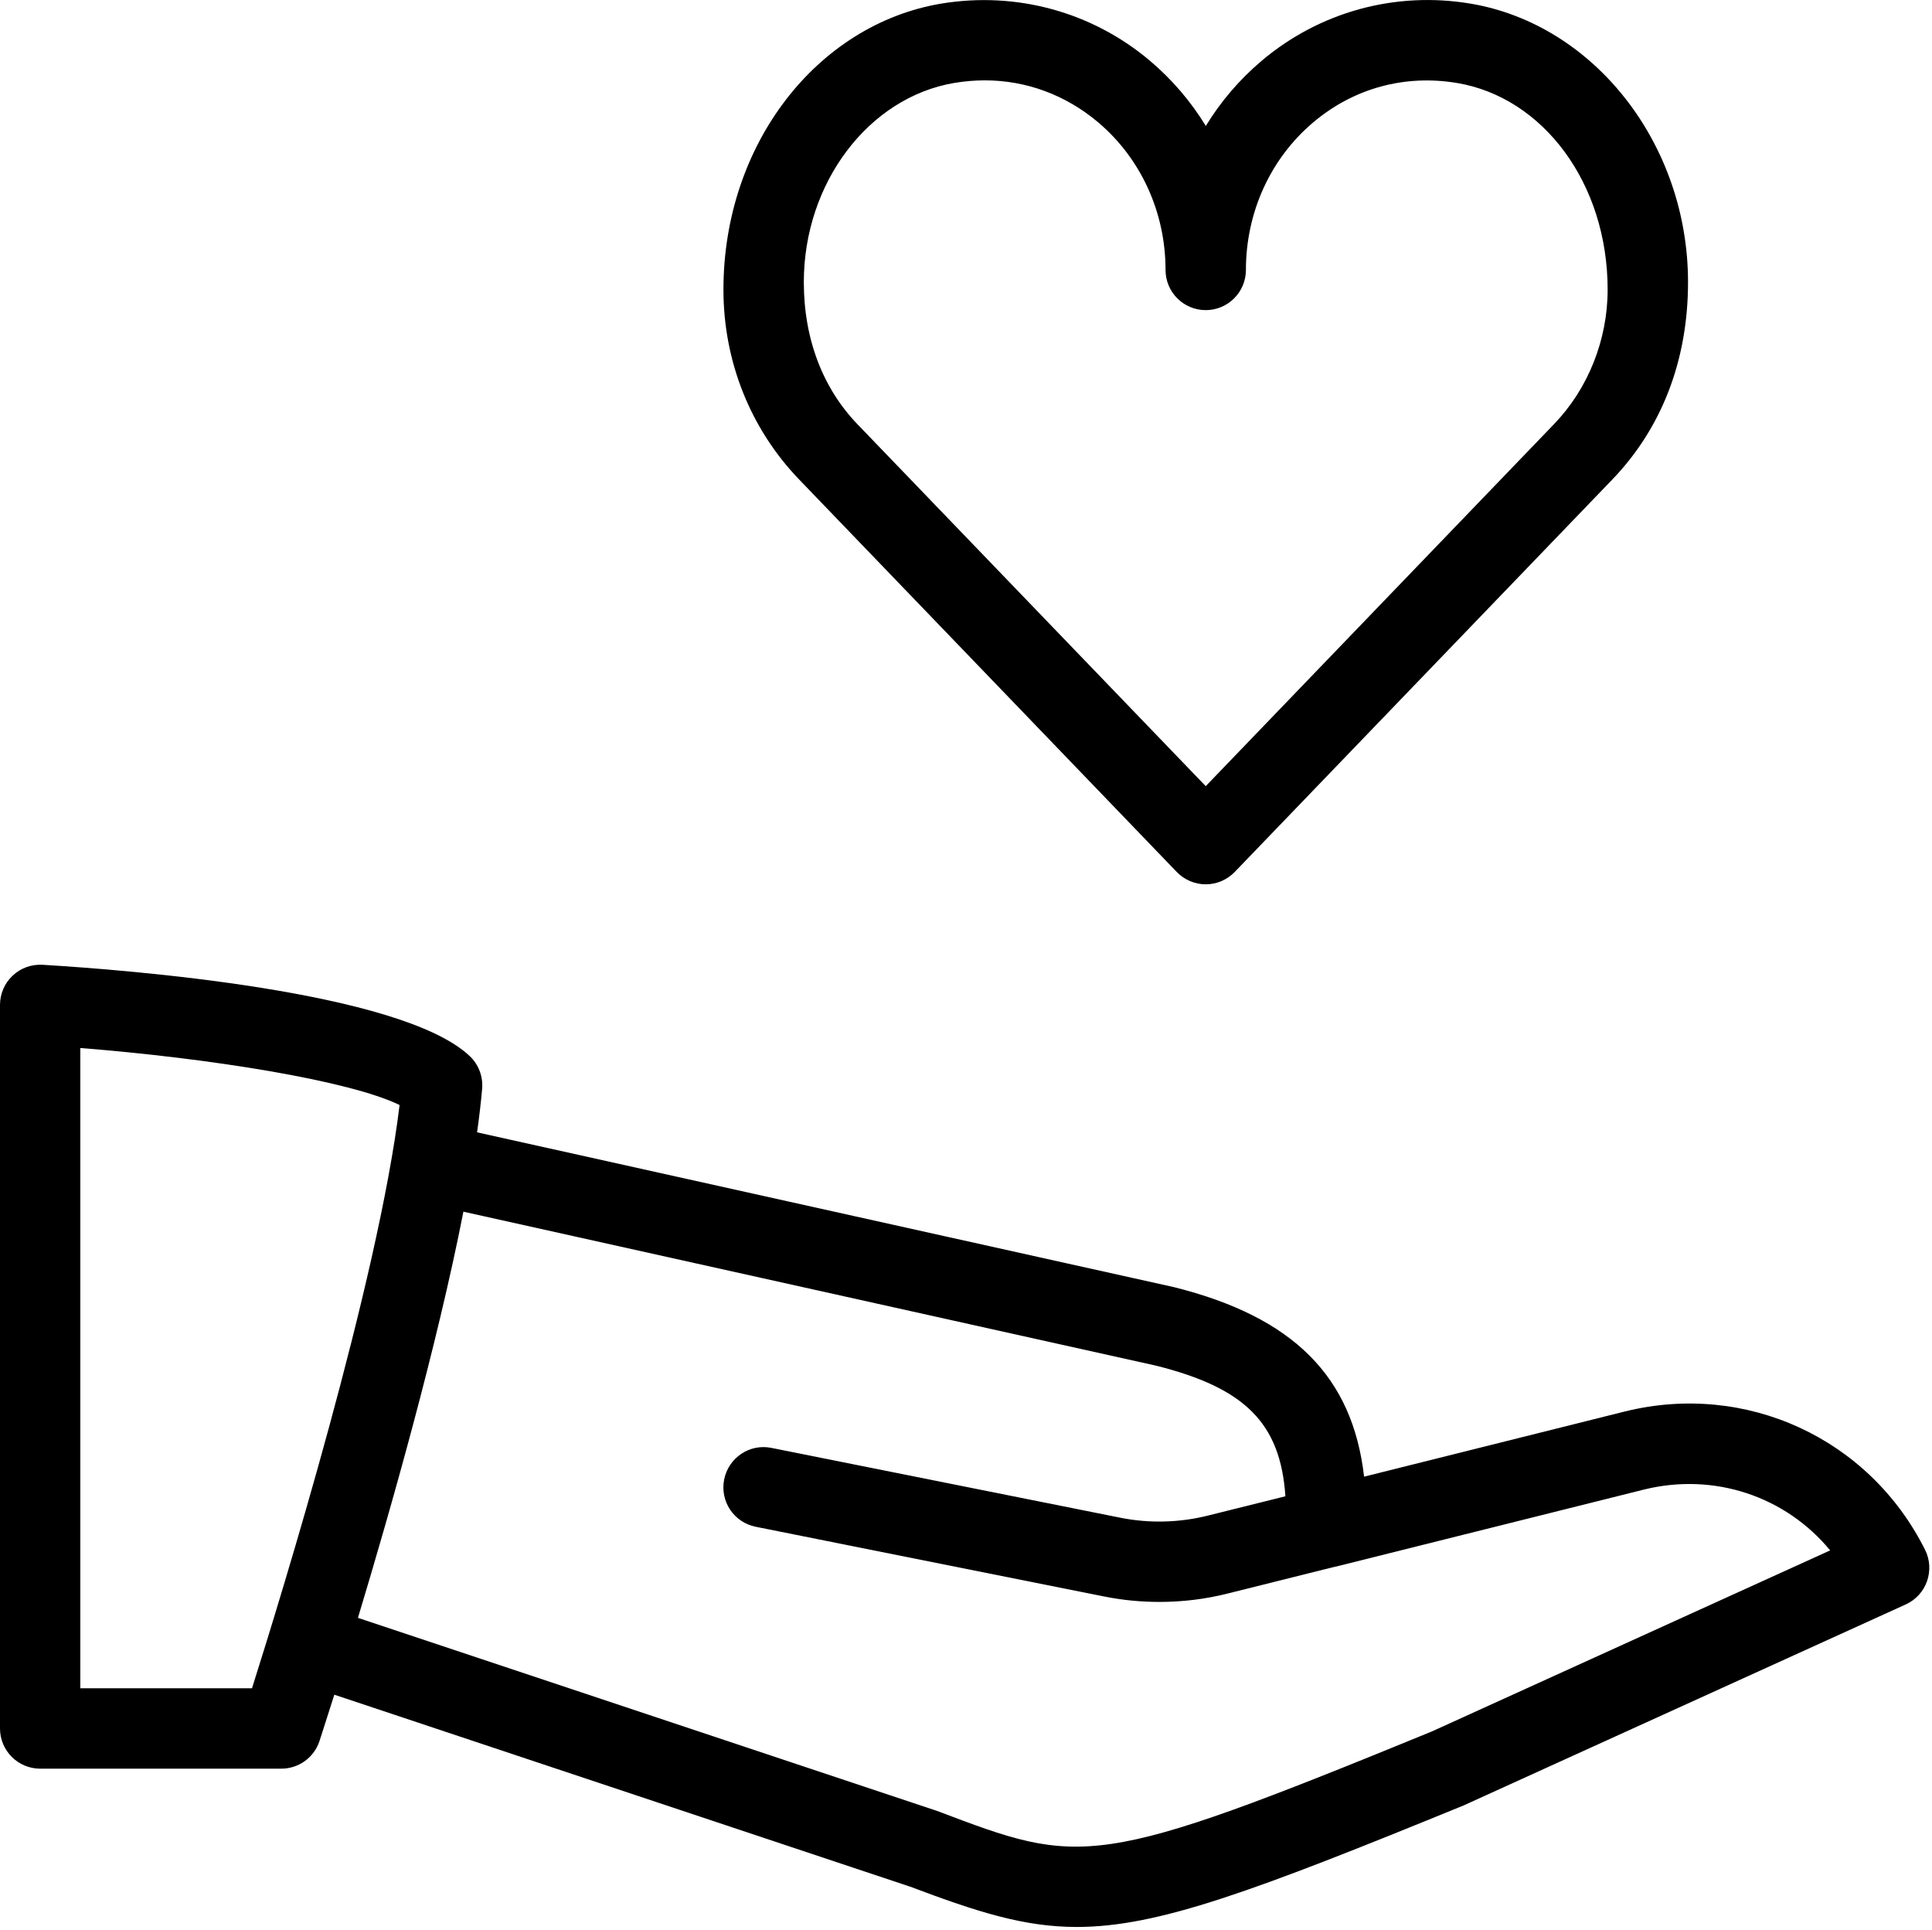
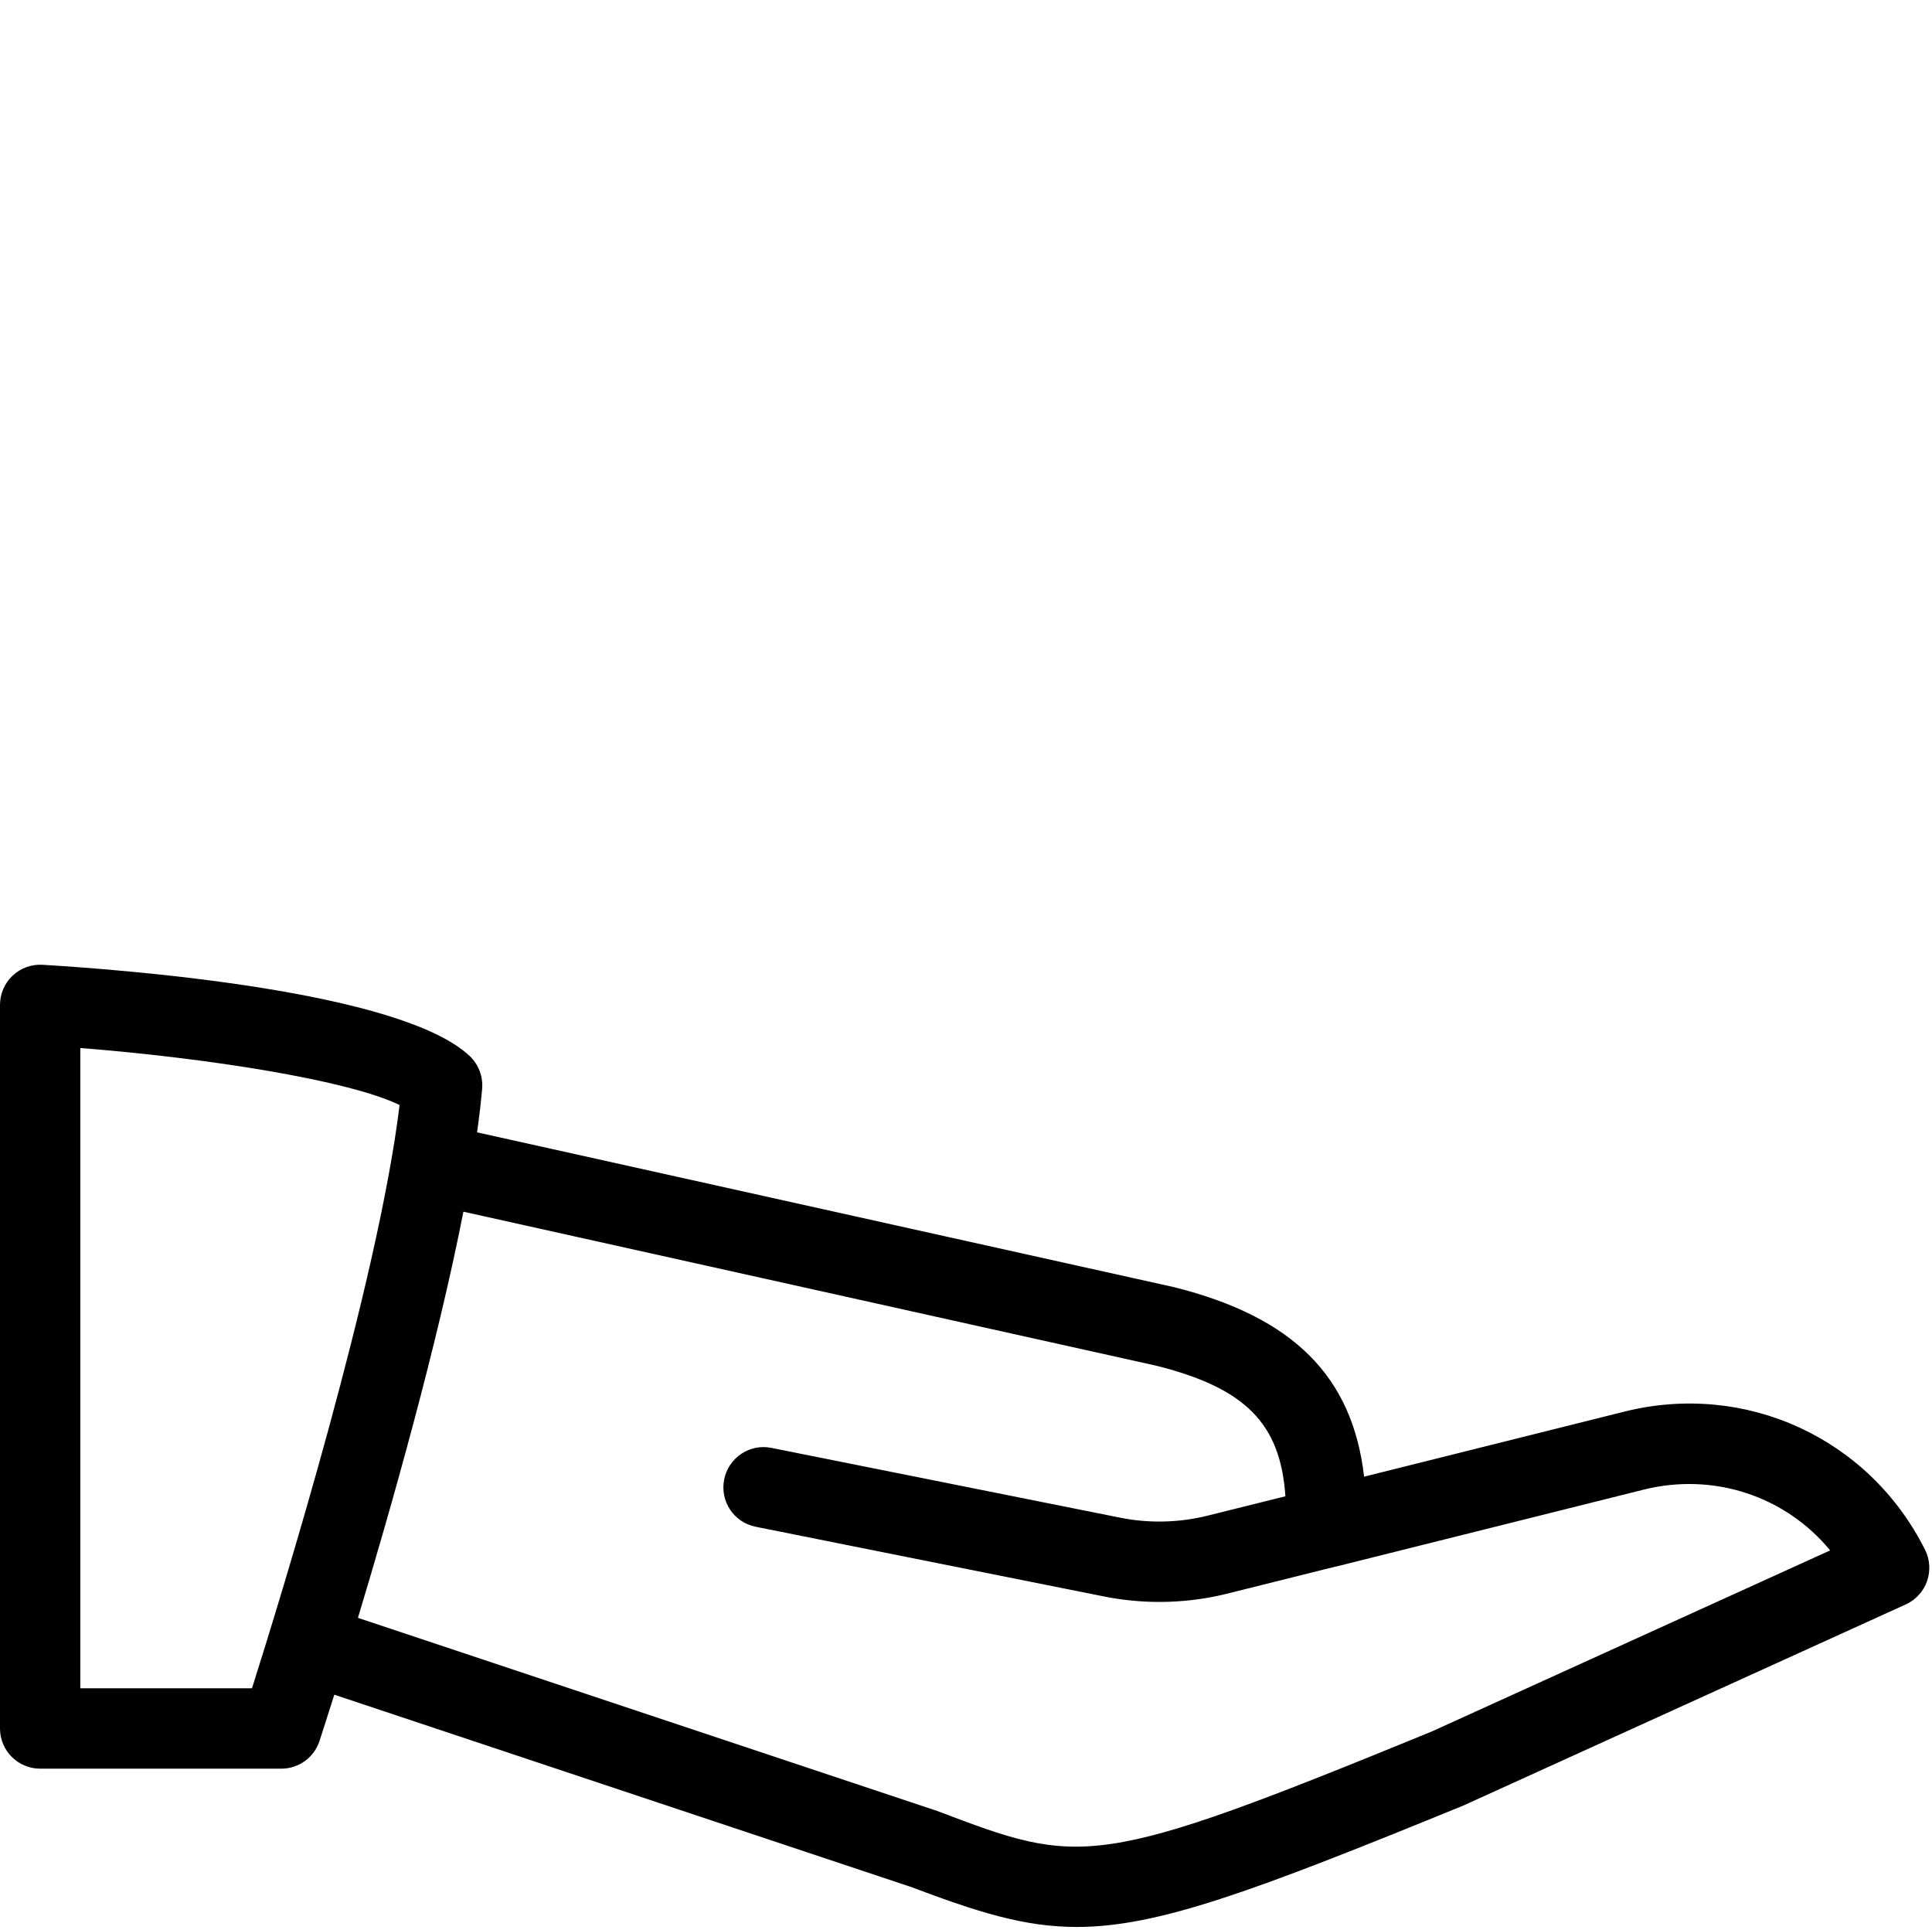
<svg xmlns="http://www.w3.org/2000/svg" fill="#000000" height="48" width="48.067" version="1.1" id="Layer_1" viewBox="0 0 30.765 30.722" xml:space="preserve">
  <defs id="defs4" />
  <g id="g4" transform="translate(0,-0.355)">
    <g id="g5" transform="matrix(0.06,0,0,0.06,0,0.334)">
      <g id="g3">
        <g id="g2">
          <path d="m 510.912,411.604 c -14.827,-29.632 -47.595,-44.693 -79.744,-36.693 l -69.141,17.28 C 358.955,365.546 343.19,349.823 311.616,341.908 L 126.613,300.82 c 0.576,-4.053 1.024,-7.936 1.344,-11.541 0.277,-3.243 -0.917,-6.443 -3.285,-8.683 C 106.389,263.273 33.28,257.684 11.307,256.361 8.32,256.19 5.483,257.236 3.35,259.241 1.216,261.247 0,264.063 0,267.007 v 192 c 0,5.888 4.779,10.667 10.667,10.667 h 64 c 4.608,0 8.704,-2.965 10.133,-7.36 0.277,-0.853 1.728,-5.333 3.925,-12.267 l 152.853,50.944 c 17.92,6.763 30.293,10.688 44.203,10.688 21.611,0 46.955,-9.472 102.677,-32.256 L 505.791,426.09 c 2.624,-1.195 4.672,-3.413 5.632,-6.144 0.961,-2.731 0.79,-5.76 -0.511,-8.342 z M 66.88,448.34 H 21.312 V 278.442 c 34.283,2.709 71.296,8.597 84.736,15.125 -5.653,46.72 -31.232,129.707 -39.168,154.773 z m 313.088,11.478 c -89.728,36.779 -92.821,35.648 -131.243,21.077 L 94.997,429.652 c 8.768,-29.035 20.992,-72.085 27.989,-107.776 l 183.723,40.832 c 23.616,5.888 33.131,15.211 34.432,34.688 l -20.48,5.099 c -7.595,1.92 -15.68,2.133 -23.381,0.576 l -92.544,-18.517 c -5.781,-1.173 -11.392,2.603 -12.544,8.384 -1.152,5.781 2.581,11.392 8.363,12.544 l 92.565,18.517 c 4.8,0.96 9.707,1.429 14.592,1.429 6.123,0 12.267,-0.747 18.155,-2.24 l 28.608,-7.147 c 0.043,0 0.085,0 0.128,0 l 81.728,-20.437 c 18.709,-4.608 37.632,1.877 49.387,16.149 z" id="path1" />
-           <path d="m 312.32,231.743 c 2.005,2.069 4.779,3.264 7.68,3.264 2.901,0 5.675,-1.195 7.68,-3.264 L 427.819,127.679 C 440.832,114.196 448,96.255 448,75.22 448,38.655 423.189,6.889 390.336,1.321 370.325,-2.05 350.187,3.497 334.805,16.51 328.917,21.502 323.968,27.305 320.021,33.769 316.074,27.305 311.104,21.481 305.237,16.51 289.856,3.498 269.696,-2.006 249.707,1.322 216.811,6.89 192,38.655 192,77.204 c 0,19.051 7.168,36.992 20.181,50.475 z M 253.269,22.356 c 2.709,-0.448 5.419,-0.683 8.085,-0.683 10.987,0 21.44,3.84 30.101,11.136 11.349,9.6 17.877,23.893 17.877,39.168 0,5.888 4.779,10.667 10.667,10.667 5.888,0 10.667,-4.779 10.667,-10.667 0,-15.275 6.507,-29.568 17.877,-39.168 10.752,-9.067 24.256,-12.757 38.187,-10.432 22.763,3.819 39.936,26.56 39.936,54.827 0,13.312 -5.184,26.304 -14.208,35.669 L 320,208.959 227.541,112.895 c -9.024,-9.387 -14.208,-22.379 -14.208,-37.675 0,-26.304 17.174,-49.024 39.936,-52.864 z" id="path2" />
        </g>
      </g>
    </g>
  </g>
</svg>